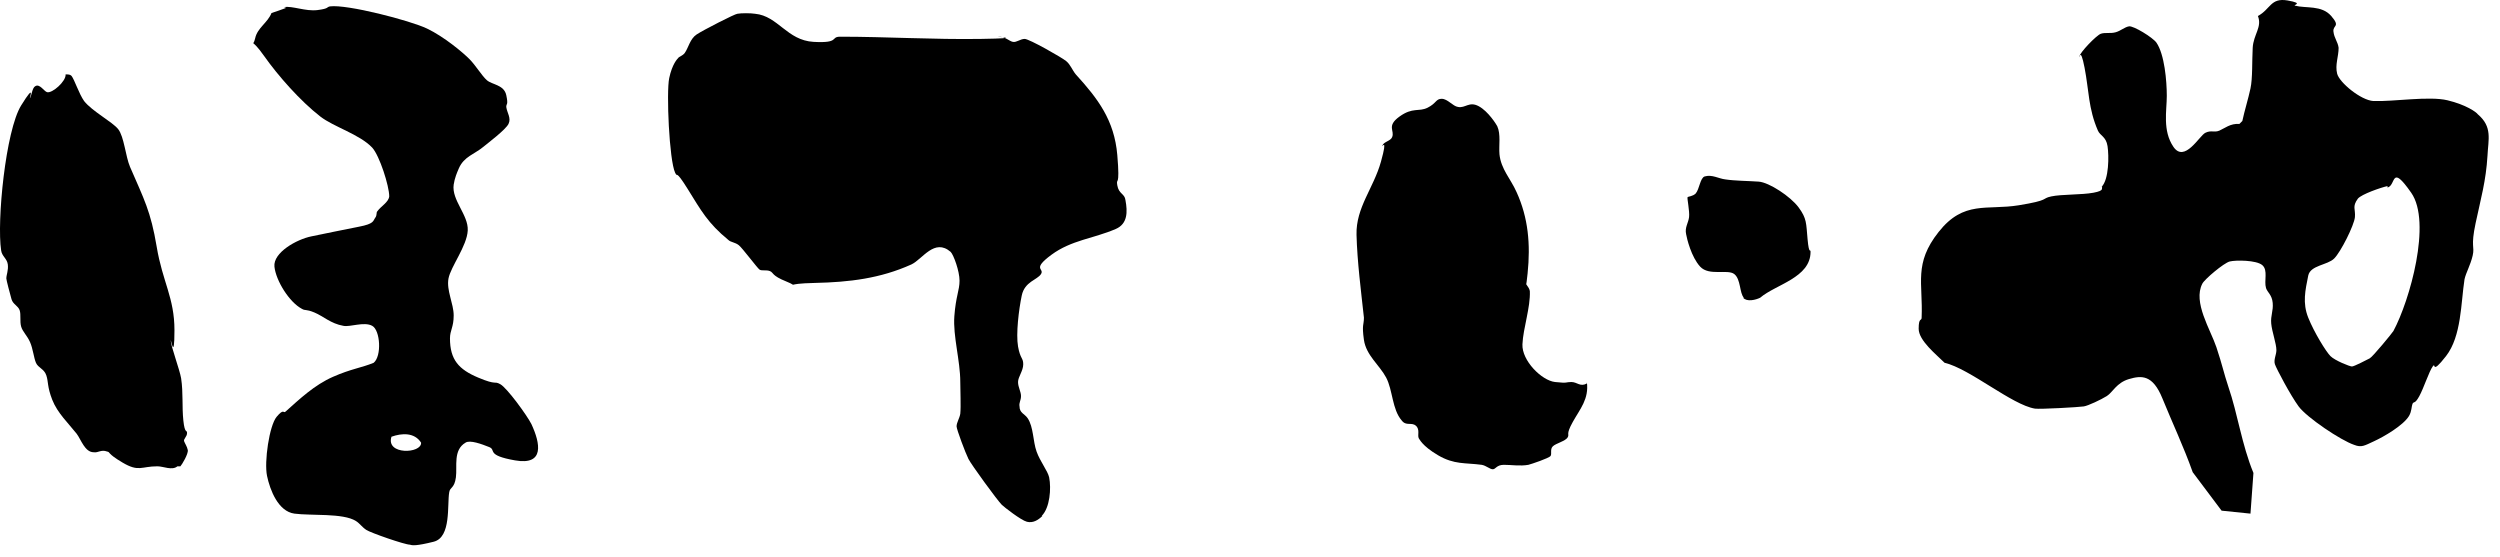
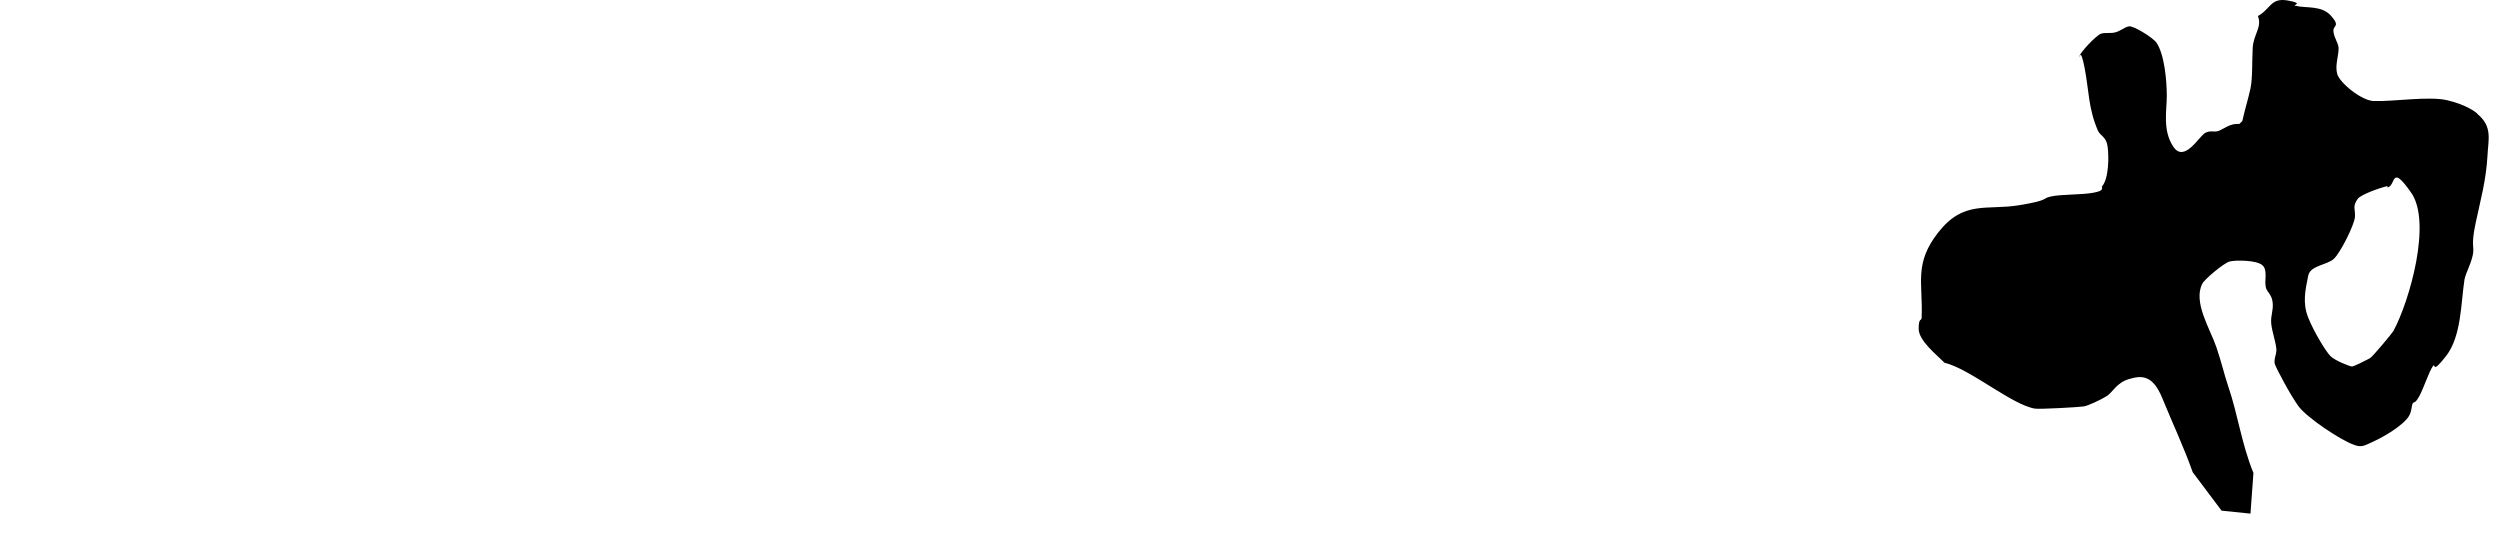
<svg xmlns="http://www.w3.org/2000/svg" width="184" height="41" viewBox="0 0 184 41" fill="none">
  <path d="M154.679 13.749C155.224 13.204 155.224 11.463 155.115 10.755C155.006 10.048 154.57 9.993 154.406 9.613C153.697 7.98 153.752 6.674 153.425 4.987C153.098 3.3 153.043 4.442 153.043 4.17C153.043 3.898 154.297 2.592 154.624 2.483C154.951 2.374 155.333 2.483 155.714 2.374C156.096 2.266 156.368 1.993 156.696 1.939C157.023 1.885 158.44 2.755 158.712 3.136C159.312 4.007 159.476 5.966 159.476 7.055C159.476 8.143 159.149 9.613 159.966 10.81C160.784 12.007 161.874 9.993 162.31 9.776C162.746 9.558 162.964 9.776 163.346 9.613C163.728 9.449 164.164 9.068 164.818 9.123L165.036 8.905C165.199 8.143 165.472 7.272 165.635 6.51C165.799 5.749 165.744 4.497 165.799 3.517C165.853 2.538 166.508 1.993 166.181 1.177C167.107 0.687 167.107 -0.183 168.361 0.034C169.615 0.252 168.743 0.361 168.906 0.415C169.724 0.633 170.869 0.361 171.577 1.177C172.286 1.993 171.686 1.83 171.741 2.32C171.795 2.81 172.068 3.082 172.122 3.517C172.122 4.17 171.85 4.769 172.013 5.422C172.177 6.075 173.758 7.381 174.684 7.436C176.156 7.49 178.773 7.055 180.135 7.381C181.498 7.708 182.261 8.252 182.37 8.415C183.461 9.34 183.134 10.266 183.079 11.463C182.97 13.313 182.588 14.619 182.207 16.415C181.825 18.211 182.152 18.102 181.989 18.81C181.825 19.517 181.498 20.061 181.389 20.551C181.117 22.293 181.171 24.742 180.026 26.211C178.882 27.68 179.318 26.592 179.045 26.973C178.773 27.354 178.391 28.551 178.064 29.15C177.737 29.749 177.682 29.531 177.573 29.694C177.464 29.966 177.519 30.238 177.301 30.619C176.865 31.327 175.447 32.143 174.739 32.47C174.03 32.796 173.812 32.959 173.267 32.742C172.286 32.415 169.778 30.728 169.179 29.912C168.579 29.096 167.543 27.136 167.434 26.81C167.325 26.483 167.543 26.102 167.543 25.776C167.543 25.286 167.216 24.415 167.162 23.817C167.107 23.218 167.325 22.891 167.271 22.293C167.216 21.694 166.889 21.531 166.78 21.204C166.617 20.66 166.944 19.898 166.508 19.517C166.072 19.136 164.545 19.136 164.109 19.245C163.673 19.354 162.256 20.551 162.092 20.878C161.384 22.238 162.692 24.252 163.128 25.558C163.564 26.864 163.673 27.463 164 28.442C164.709 30.511 164.981 32.687 165.853 34.81L165.635 37.803L163.509 37.585L161.384 34.755C160.729 32.905 159.857 31.055 159.149 29.313C158.44 27.572 157.622 27.626 156.696 27.898C155.769 28.17 155.496 28.878 155.06 29.15C154.624 29.422 153.697 29.857 153.37 29.912C153.043 29.966 150.154 30.13 149.773 30.075C148.083 29.803 144.976 27.136 143.122 26.701C142.523 26.102 141.214 25.068 141.214 24.198C141.214 23.327 141.432 23.653 141.432 23.381C141.541 20.823 140.833 19.408 142.686 17.068C144.539 14.728 146.229 15.49 148.573 15.109C150.917 14.728 150.209 14.619 150.972 14.456C151.735 14.293 153.207 14.347 154.079 14.184C154.951 14.021 154.624 13.857 154.733 13.749H154.679ZM175.72 13.694C175.229 13.803 173.812 14.293 173.54 14.619C173.103 15.218 173.376 15.381 173.322 15.98C173.267 16.578 172.286 18.538 171.795 19.027C171.305 19.517 170.051 19.517 169.887 20.279C169.669 21.368 169.451 22.293 169.887 23.381C170.323 24.47 171.196 25.885 171.523 26.211C171.85 26.538 172.94 26.973 173.103 26.973C173.267 26.973 174.194 26.483 174.412 26.374C174.63 26.266 176.102 24.47 176.156 24.361C177.355 22.13 178.991 16.361 177.464 14.184C175.938 12.007 176.374 13.64 175.72 13.803V13.694Z" fill="black" />
-   <path d="M76.727 37.966C76.4 38.293 76.019 38.511 75.582 38.402C75.146 38.293 73.893 37.313 73.729 37.15C73.402 36.824 71.494 34.211 71.276 33.776C71.058 33.34 70.404 31.599 70.404 31.381C70.404 31.109 70.622 30.783 70.677 30.456C70.731 29.912 70.677 28.715 70.677 28.116C70.677 26.538 70.131 24.742 70.24 23.272C70.349 21.803 70.622 21.368 70.622 20.66C70.622 19.953 70.186 18.755 69.968 18.538C68.769 17.504 67.896 19.082 67.079 19.463C64.789 20.497 62.5 20.769 59.992 20.823C57.485 20.878 58.956 21.15 57.866 20.715C56.776 20.279 56.94 20.062 56.667 19.953C56.395 19.844 56.067 19.953 55.904 19.844C55.74 19.735 54.65 18.266 54.378 18.048C54.105 17.83 53.778 17.83 53.614 17.667C52.088 16.415 51.597 15.49 50.616 13.912C49.635 12.334 49.908 13.15 49.69 12.715C49.254 11.79 49.035 6.783 49.254 5.749C49.472 4.715 49.853 4.334 49.908 4.279C49.962 4.17 50.235 4.116 50.398 3.898C50.671 3.517 50.78 2.864 51.27 2.538C51.761 2.211 54.105 1.014 54.269 1.014C54.541 0.96 55.25 0.96 55.577 1.014C57.267 1.177 57.921 2.973 59.883 3.082C61.846 3.191 61.083 2.701 61.846 2.701C65.225 2.701 68.714 2.919 72.203 2.864C75.692 2.81 73.02 2.701 73.511 2.701C74.002 2.701 74.274 3.028 74.547 3.082C74.819 3.136 75.092 2.864 75.419 2.864C75.746 2.864 78.145 4.225 78.472 4.497C78.799 4.769 78.908 5.15 79.18 5.477C80.816 7.272 82.015 8.851 82.233 11.409C82.451 13.966 82.124 12.987 82.233 13.64C82.342 14.293 82.778 14.238 82.833 14.728C82.996 15.599 82.996 16.47 82.124 16.851C80.489 17.558 78.853 17.667 77.381 18.755C75.91 19.844 76.891 19.735 76.618 20.17C76.346 20.606 75.419 20.715 75.201 21.749C74.983 22.783 74.765 24.579 74.928 25.504C75.092 26.429 75.31 26.32 75.31 26.81C75.31 27.3 74.928 27.735 74.928 28.116C74.928 28.497 75.146 28.823 75.146 29.15C75.146 29.477 74.983 29.64 75.037 29.912C75.037 30.402 75.419 30.456 75.637 30.783C76.073 31.436 76.019 32.47 76.291 33.232C76.564 33.993 77.109 34.647 77.218 35.136C77.381 35.953 77.272 37.368 76.673 37.966H76.727Z" fill="black" />
-   <path d="M20.908 0.524C21.507 0.415 22.488 0.851 23.361 0.742C24.233 0.633 24.015 0.524 24.287 0.47C25.541 0.306 30.174 1.504 31.428 2.102C32.682 2.701 34.045 3.844 34.535 4.334C35.026 4.823 35.462 5.585 35.844 5.912C36.225 6.238 37.097 6.238 37.261 7C37.425 7.762 37.261 7.599 37.261 7.871C37.316 8.306 37.643 8.687 37.425 9.123C37.206 9.558 35.898 10.538 35.571 10.81C34.917 11.354 34.154 11.517 33.772 12.388C33.391 13.259 33.445 13.422 33.391 13.585C33.227 14.728 34.481 15.817 34.426 16.959C34.372 18.102 33.173 19.626 33.009 20.497C32.846 21.368 33.391 22.347 33.391 23.218C33.391 24.089 33.118 24.306 33.118 24.905C33.118 26.483 33.772 27.191 35.19 27.789C36.607 28.388 36.334 28.007 36.825 28.279C37.316 28.551 38.787 30.565 39.114 31.218C39.769 32.633 40.096 34.266 37.915 33.885C35.735 33.504 36.552 33.123 36.007 32.905C35.462 32.687 34.59 32.361 34.263 32.579C33.336 33.123 33.663 34.32 33.554 35.136C33.445 35.953 33.118 35.844 33.064 36.225C32.9 37.15 33.227 39.544 31.919 39.871C30.611 40.198 30.338 40.143 30.174 40.089C29.793 40.089 27.285 39.218 26.958 39C26.631 38.783 26.468 38.511 26.195 38.347C25.268 37.749 22.87 37.966 21.671 37.803C20.471 37.64 19.872 36.062 19.654 35.028C19.436 33.993 19.817 31.327 20.363 30.674C20.908 30.021 20.853 30.456 21.017 30.293C22.052 29.368 23.142 28.334 24.505 27.735C25.868 27.136 26.577 27.082 27.503 26.701C28.103 26.211 27.994 24.306 27.394 23.98C26.795 23.653 25.759 24.089 25.268 23.98C24.342 23.817 23.797 23.272 23.142 23C22.488 22.728 22.488 22.892 22.216 22.728C21.289 22.238 20.308 20.66 20.199 19.626C20.09 18.592 21.834 17.613 22.924 17.395C24.015 17.177 25.268 16.905 26.413 16.687C27.558 16.47 27.449 16.252 27.613 16.034C27.776 15.817 27.667 15.653 27.776 15.545C28.049 15.164 28.594 14.892 28.648 14.456C28.648 13.694 27.94 11.463 27.394 10.864C26.468 9.885 24.56 9.34 23.579 8.579C22.107 7.436 20.471 5.585 19.436 4.116C18.4 2.647 18.618 3.572 18.782 2.81C18.945 2.048 19.708 1.667 19.981 0.96C19.981 0.96 20.962 0.633 21.071 0.579L20.908 0.524ZM28.812 32.143C28.376 33.504 31.047 33.395 30.992 32.579C30.502 31.817 29.575 31.871 28.812 32.143Z" fill="black" />
-   <path d="M116.793 28.116C116.957 29.368 116.303 30.075 115.757 31.055C115.212 32.034 115.539 31.925 115.376 32.198C115.212 32.47 114.504 32.633 114.286 32.851C114.068 33.068 114.231 33.395 114.122 33.558C114.013 33.721 112.705 34.157 112.487 34.211C111.887 34.32 111.233 34.211 110.688 34.211C110.143 34.211 110.088 34.538 109.87 34.538C109.652 34.538 109.38 34.266 109.053 34.211C107.853 34.048 107.036 34.211 105.836 33.504C104.637 32.796 104.474 32.306 104.419 32.252C104.31 32.034 104.528 31.599 104.201 31.327C103.874 31.055 103.492 31.381 103.165 30.946C102.457 30.13 102.511 28.715 102.021 27.789C101.53 26.864 100.549 26.157 100.385 25.014C100.222 23.871 100.385 23.925 100.385 23.381C100.167 21.368 99.895 19.3 99.84 17.286C99.786 15.273 101.094 13.857 101.639 11.898C102.184 9.939 101.639 10.973 101.748 10.701C101.857 10.429 102.348 10.374 102.457 10.102C102.675 9.613 102.021 9.286 103.002 8.579C103.983 7.871 104.419 8.252 105.073 7.926C105.727 7.599 105.673 7.272 106.109 7.272C106.545 7.272 106.927 7.817 107.308 7.871C107.853 7.98 108.126 7.436 108.834 7.817C109.543 8.198 110.143 9.177 110.197 9.286C110.47 9.885 110.306 10.701 110.361 11.354C110.47 12.443 111.178 13.15 111.615 14.13C112.487 16.034 112.65 17.994 112.432 20.116C112.214 22.238 112.214 20.497 112.214 20.66C112.214 20.878 112.541 21.096 112.596 21.422C112.65 22.619 112.105 24.143 112.051 25.34C111.996 26.538 113.468 28.007 114.449 28.116C115.43 28.225 115.212 28.116 115.648 28.116C116.085 28.116 116.303 28.497 116.793 28.225V28.116Z" fill="black" />
-   <path d="M13.058 34.32C12.676 34.647 12.022 34.32 11.586 34.32C10.387 34.32 10.223 34.755 9.024 34.048C7.825 33.34 8.152 33.286 7.879 33.232C7.443 33.068 7.225 33.34 6.898 33.286C6.244 33.286 5.971 32.361 5.644 31.925C5.045 31.164 4.227 30.402 3.845 29.422C3.464 28.442 3.573 28.116 3.409 27.626C3.246 27.136 2.81 27.082 2.646 26.701C2.483 26.32 2.428 25.667 2.21 25.177C1.992 24.687 1.665 24.415 1.556 24.034C1.447 23.653 1.556 23.164 1.447 22.837C1.338 22.511 0.956 22.402 0.847 22.021C0.738 21.64 0.466 20.606 0.466 20.497C0.466 20.225 0.629 19.898 0.575 19.463C0.52 19.028 0.139 18.864 0.084 18.429C-0.243 16.306 0.411 9.613 1.556 7.762C2.701 5.912 2.101 7.381 2.21 7.218C2.319 7.055 2.374 6.456 2.592 6.347C2.919 6.13 3.246 6.728 3.464 6.783C3.845 6.892 4.881 5.966 4.827 5.477C5.045 5.477 5.154 5.477 5.263 5.585C5.481 5.858 5.808 6.892 6.189 7.436C6.789 8.198 8.261 8.96 8.697 9.504C9.133 10.048 9.242 11.517 9.569 12.279C10.605 14.674 11.095 15.545 11.532 18.157C11.968 20.769 12.84 21.912 12.84 24.306C12.84 26.701 12.567 24.851 12.567 25.068C12.567 25.449 13.221 27.191 13.331 27.844C13.494 28.932 13.385 29.912 13.494 30.946C13.603 31.98 13.767 31.599 13.767 31.871C13.767 32.143 13.494 32.306 13.549 32.47C13.603 32.633 13.767 32.851 13.821 33.123C13.876 33.395 13.385 34.211 13.276 34.32H13.058Z" fill="black" />
-   <path d="M128.35 21.912C128.023 21.585 128.132 20.551 127.641 20.17C127.15 19.789 125.788 20.334 125.133 19.626C124.479 18.919 124.152 17.558 124.098 17.232C123.989 16.742 124.261 16.415 124.316 15.98C124.37 15.544 124.152 14.565 124.207 14.511C124.261 14.456 124.588 14.456 124.806 14.238C125.079 13.912 125.133 13.095 125.461 12.987C126.006 12.823 126.496 13.15 126.987 13.204C127.696 13.313 128.677 13.313 129.44 13.368C130.203 13.422 131.784 14.456 132.383 15.272C132.983 16.089 132.929 16.415 133.038 17.613C133.147 18.81 133.256 18.266 133.256 18.538C133.256 20.442 130.694 20.932 129.549 21.912C129.222 22.075 128.568 22.238 128.295 21.912H128.35Z" fill="black" />
</svg>